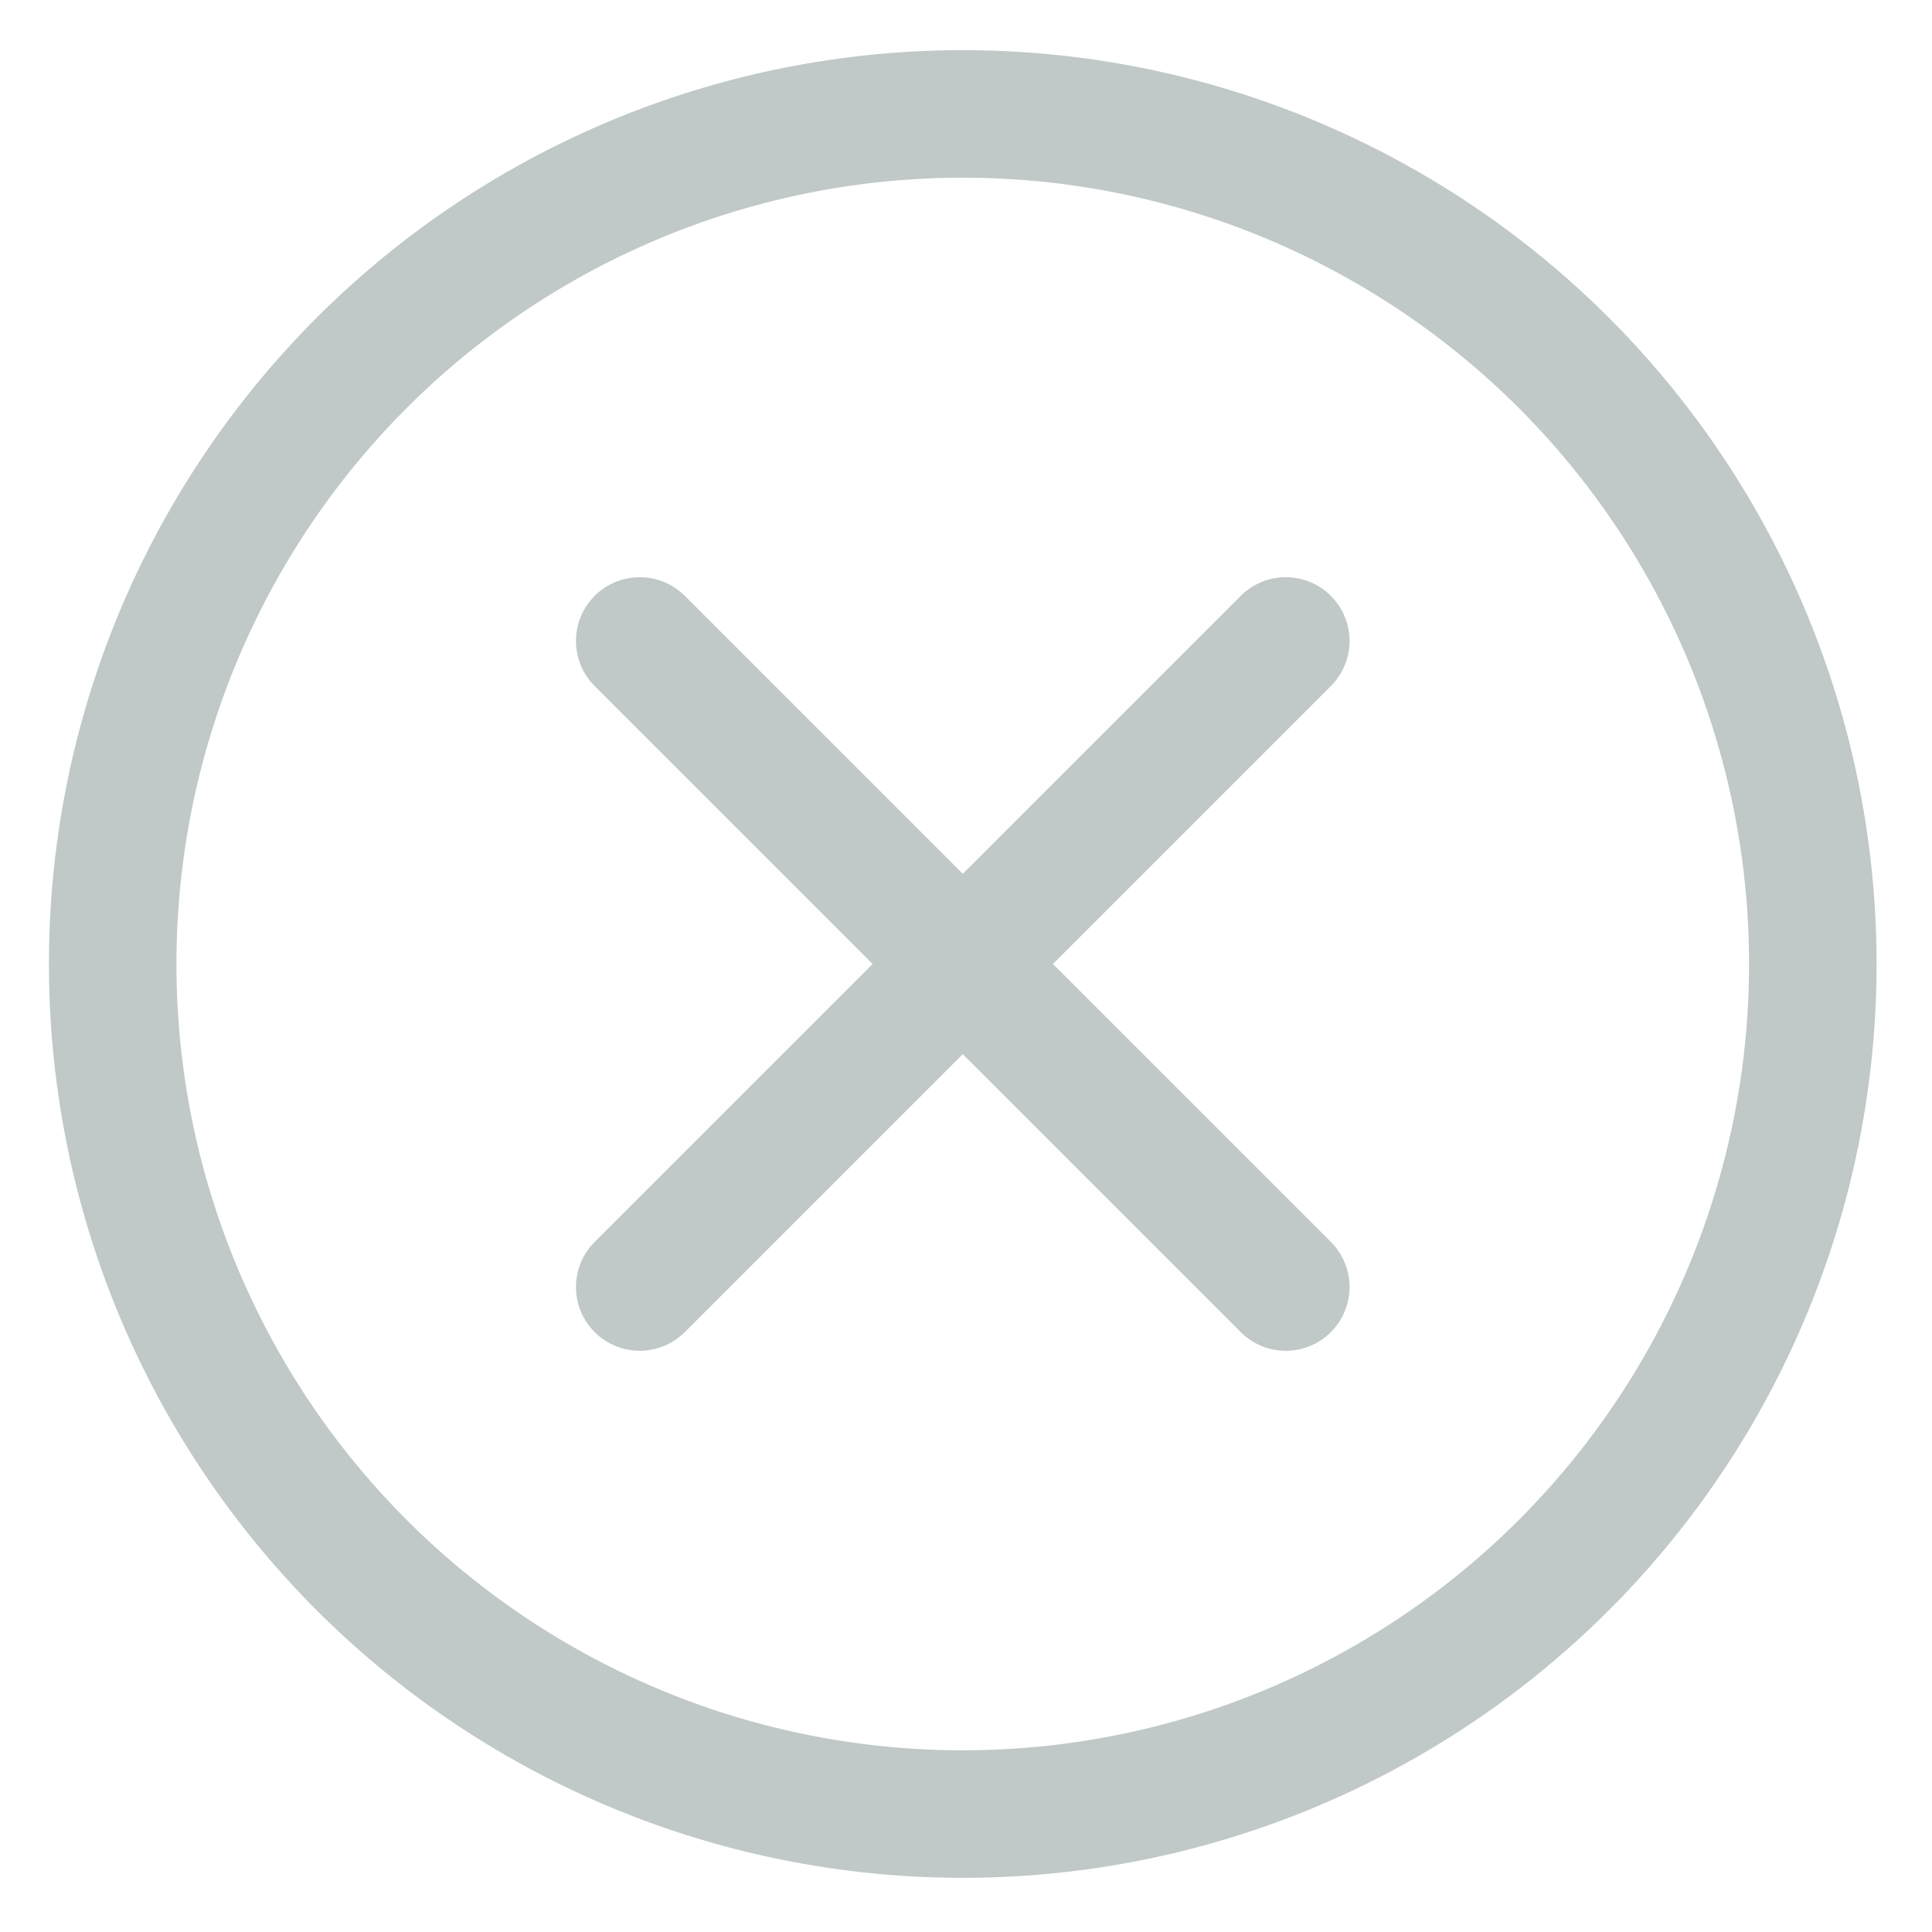
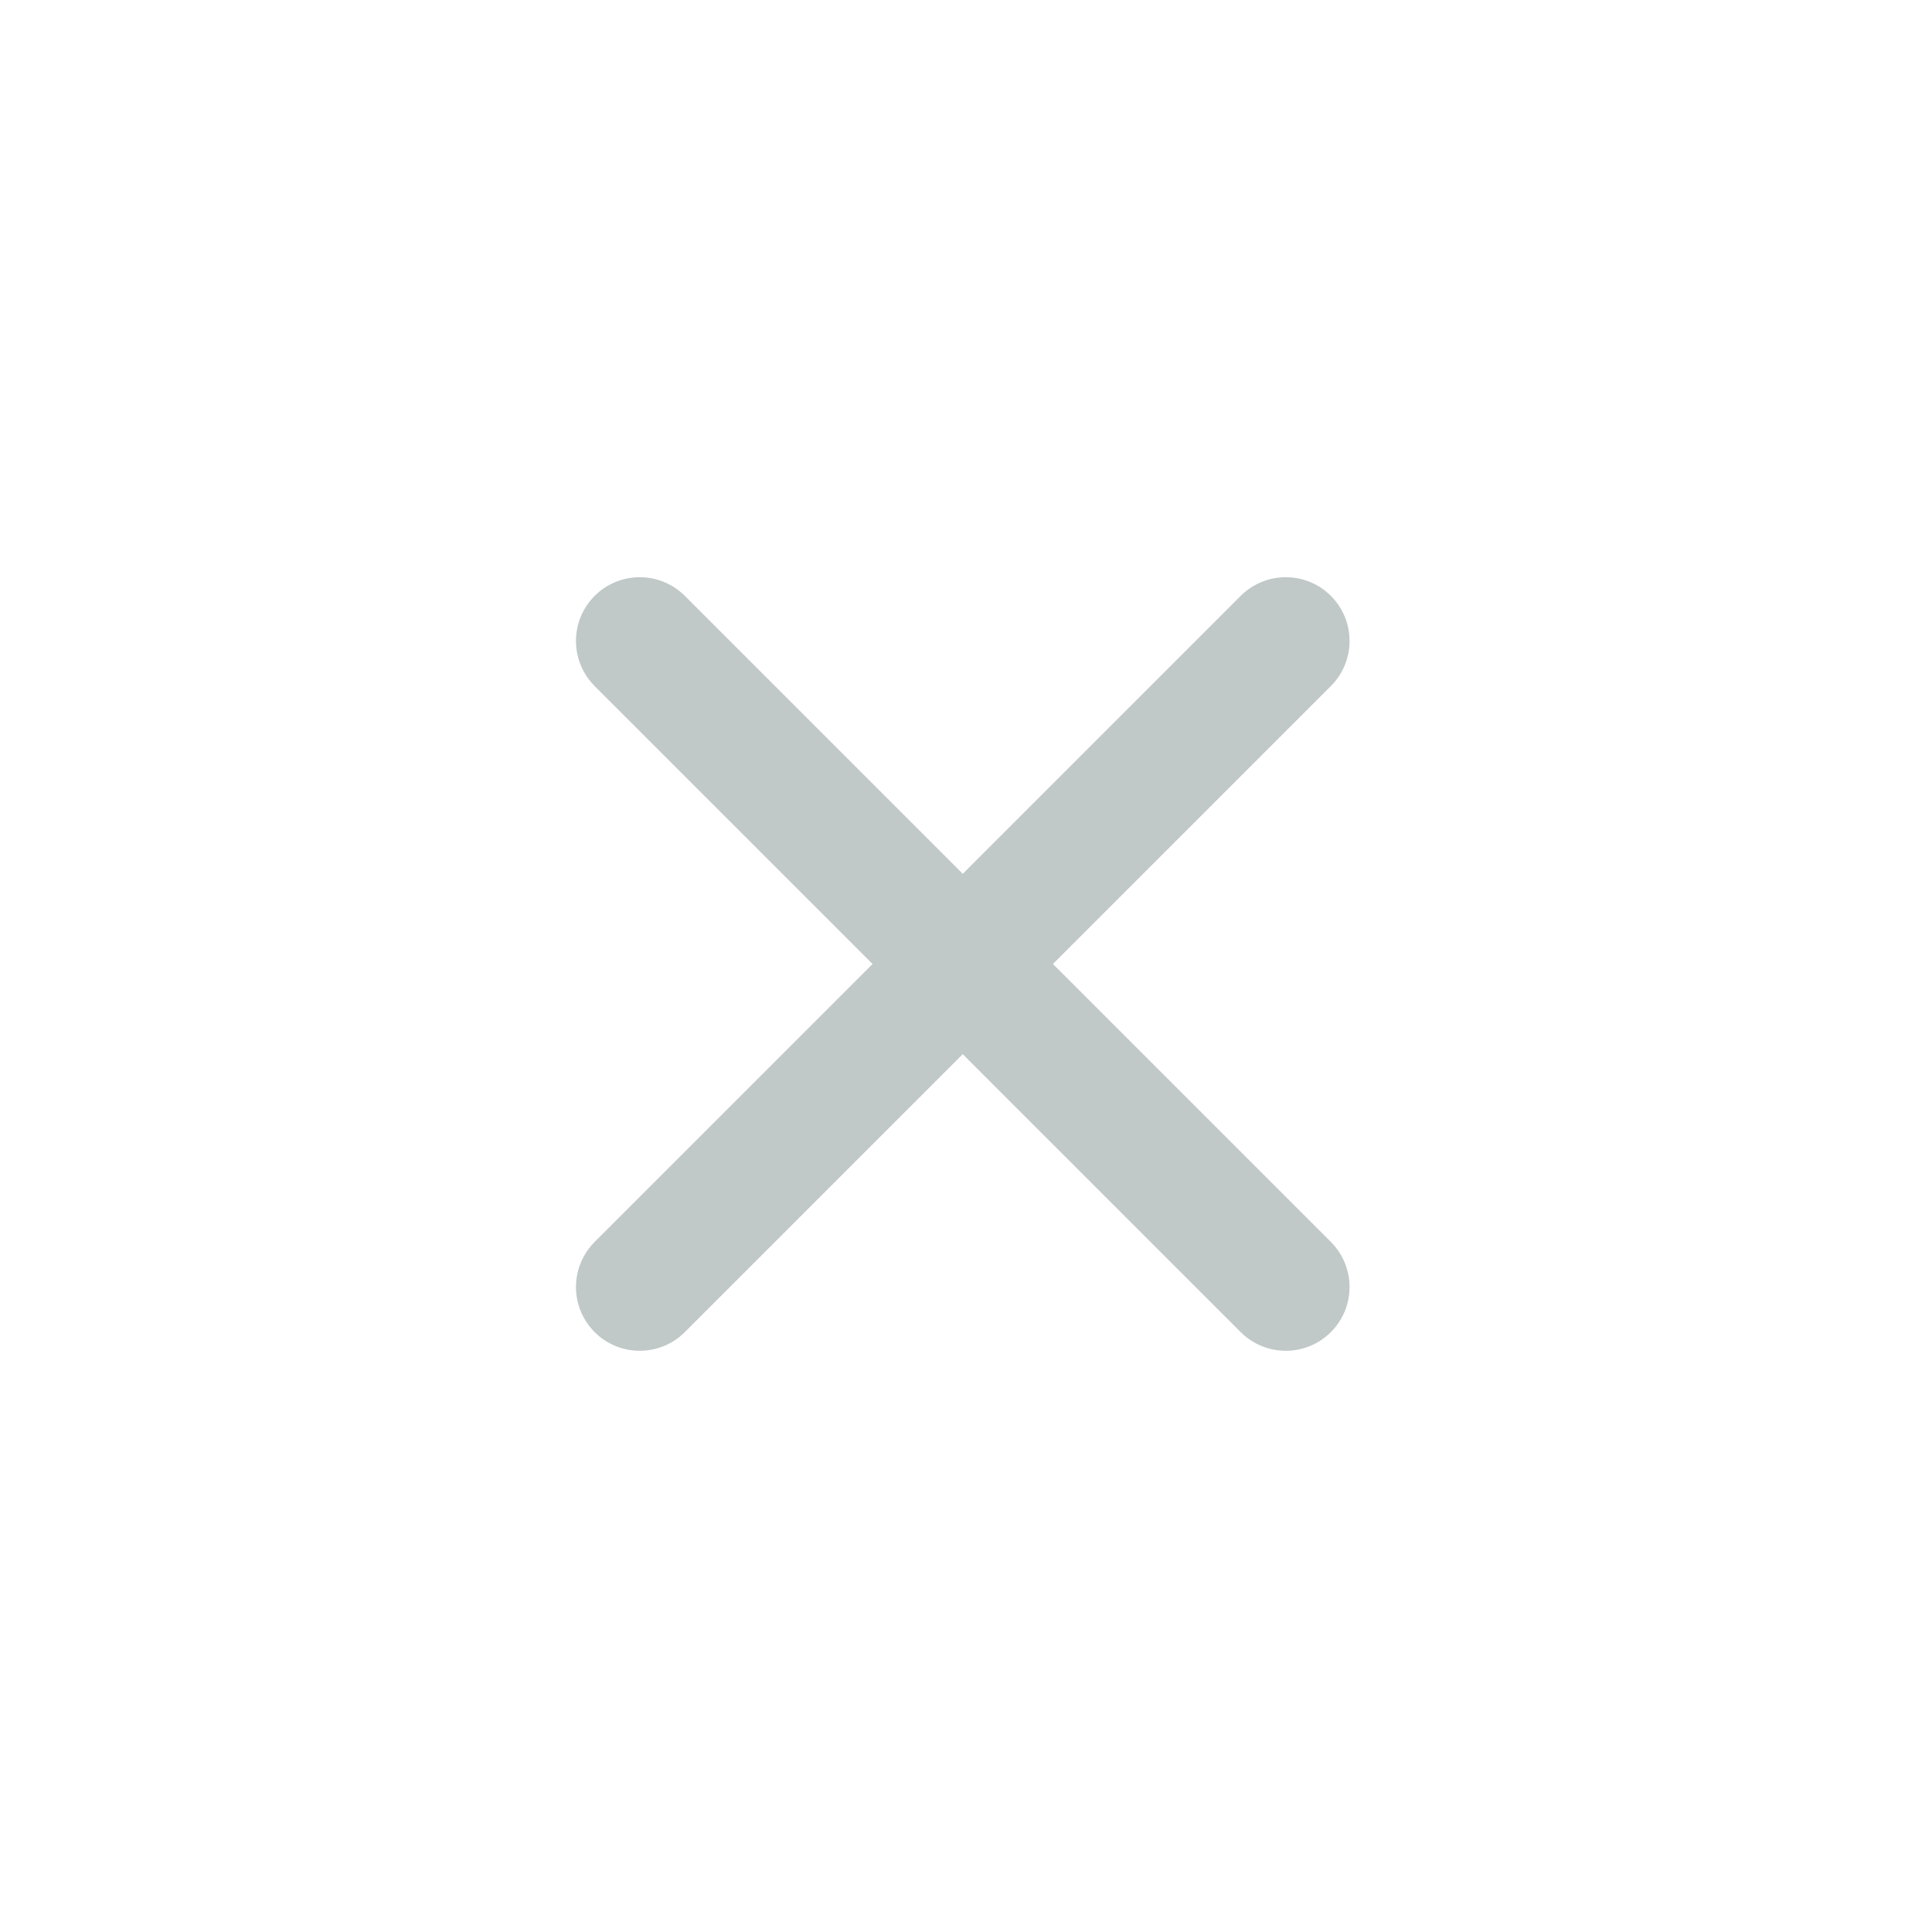
<svg xmlns="http://www.w3.org/2000/svg" viewBox="5.616 0 25 25" width="25" height="25" style="enable-background:new 0 0 190 40;">
  <defs>
    <style type="text/css">
	.st0{fill:none;stroke:#04263E;stroke-width:1.5;stroke-miterlimit:10;}
	.st1{fill:none;stroke:#04263E;stroke-width:1.5;stroke-linecap:round;stroke-miterlimit:10;}
	.st2{enable-background:new    ;}
	.st3{fill:#04263E;}
	.st4{fill:none;stroke:#04263E;stroke-width:0.25;stroke-miterlimit:10;}
</style>
  </defs>
  <g id="Icons" transform="matrix(1.1, 0, 0, 1.1, -9.536, -9.526)">
-     <circle class="st0" cx="25.1" cy="20" r="10" style="stroke: rgb(192, 200, 200);" />
    <line class="st1" x1="21.3" y1="16.2" x2="28.9" y2="23.8" style="stroke: rgb(192, 200, 200);" />
    <line class="st1" x1="28.9" y1="16.2" x2="21.3" y2="23.8" style="stroke: rgb(192, 200, 200);" />
  </g>
</svg>